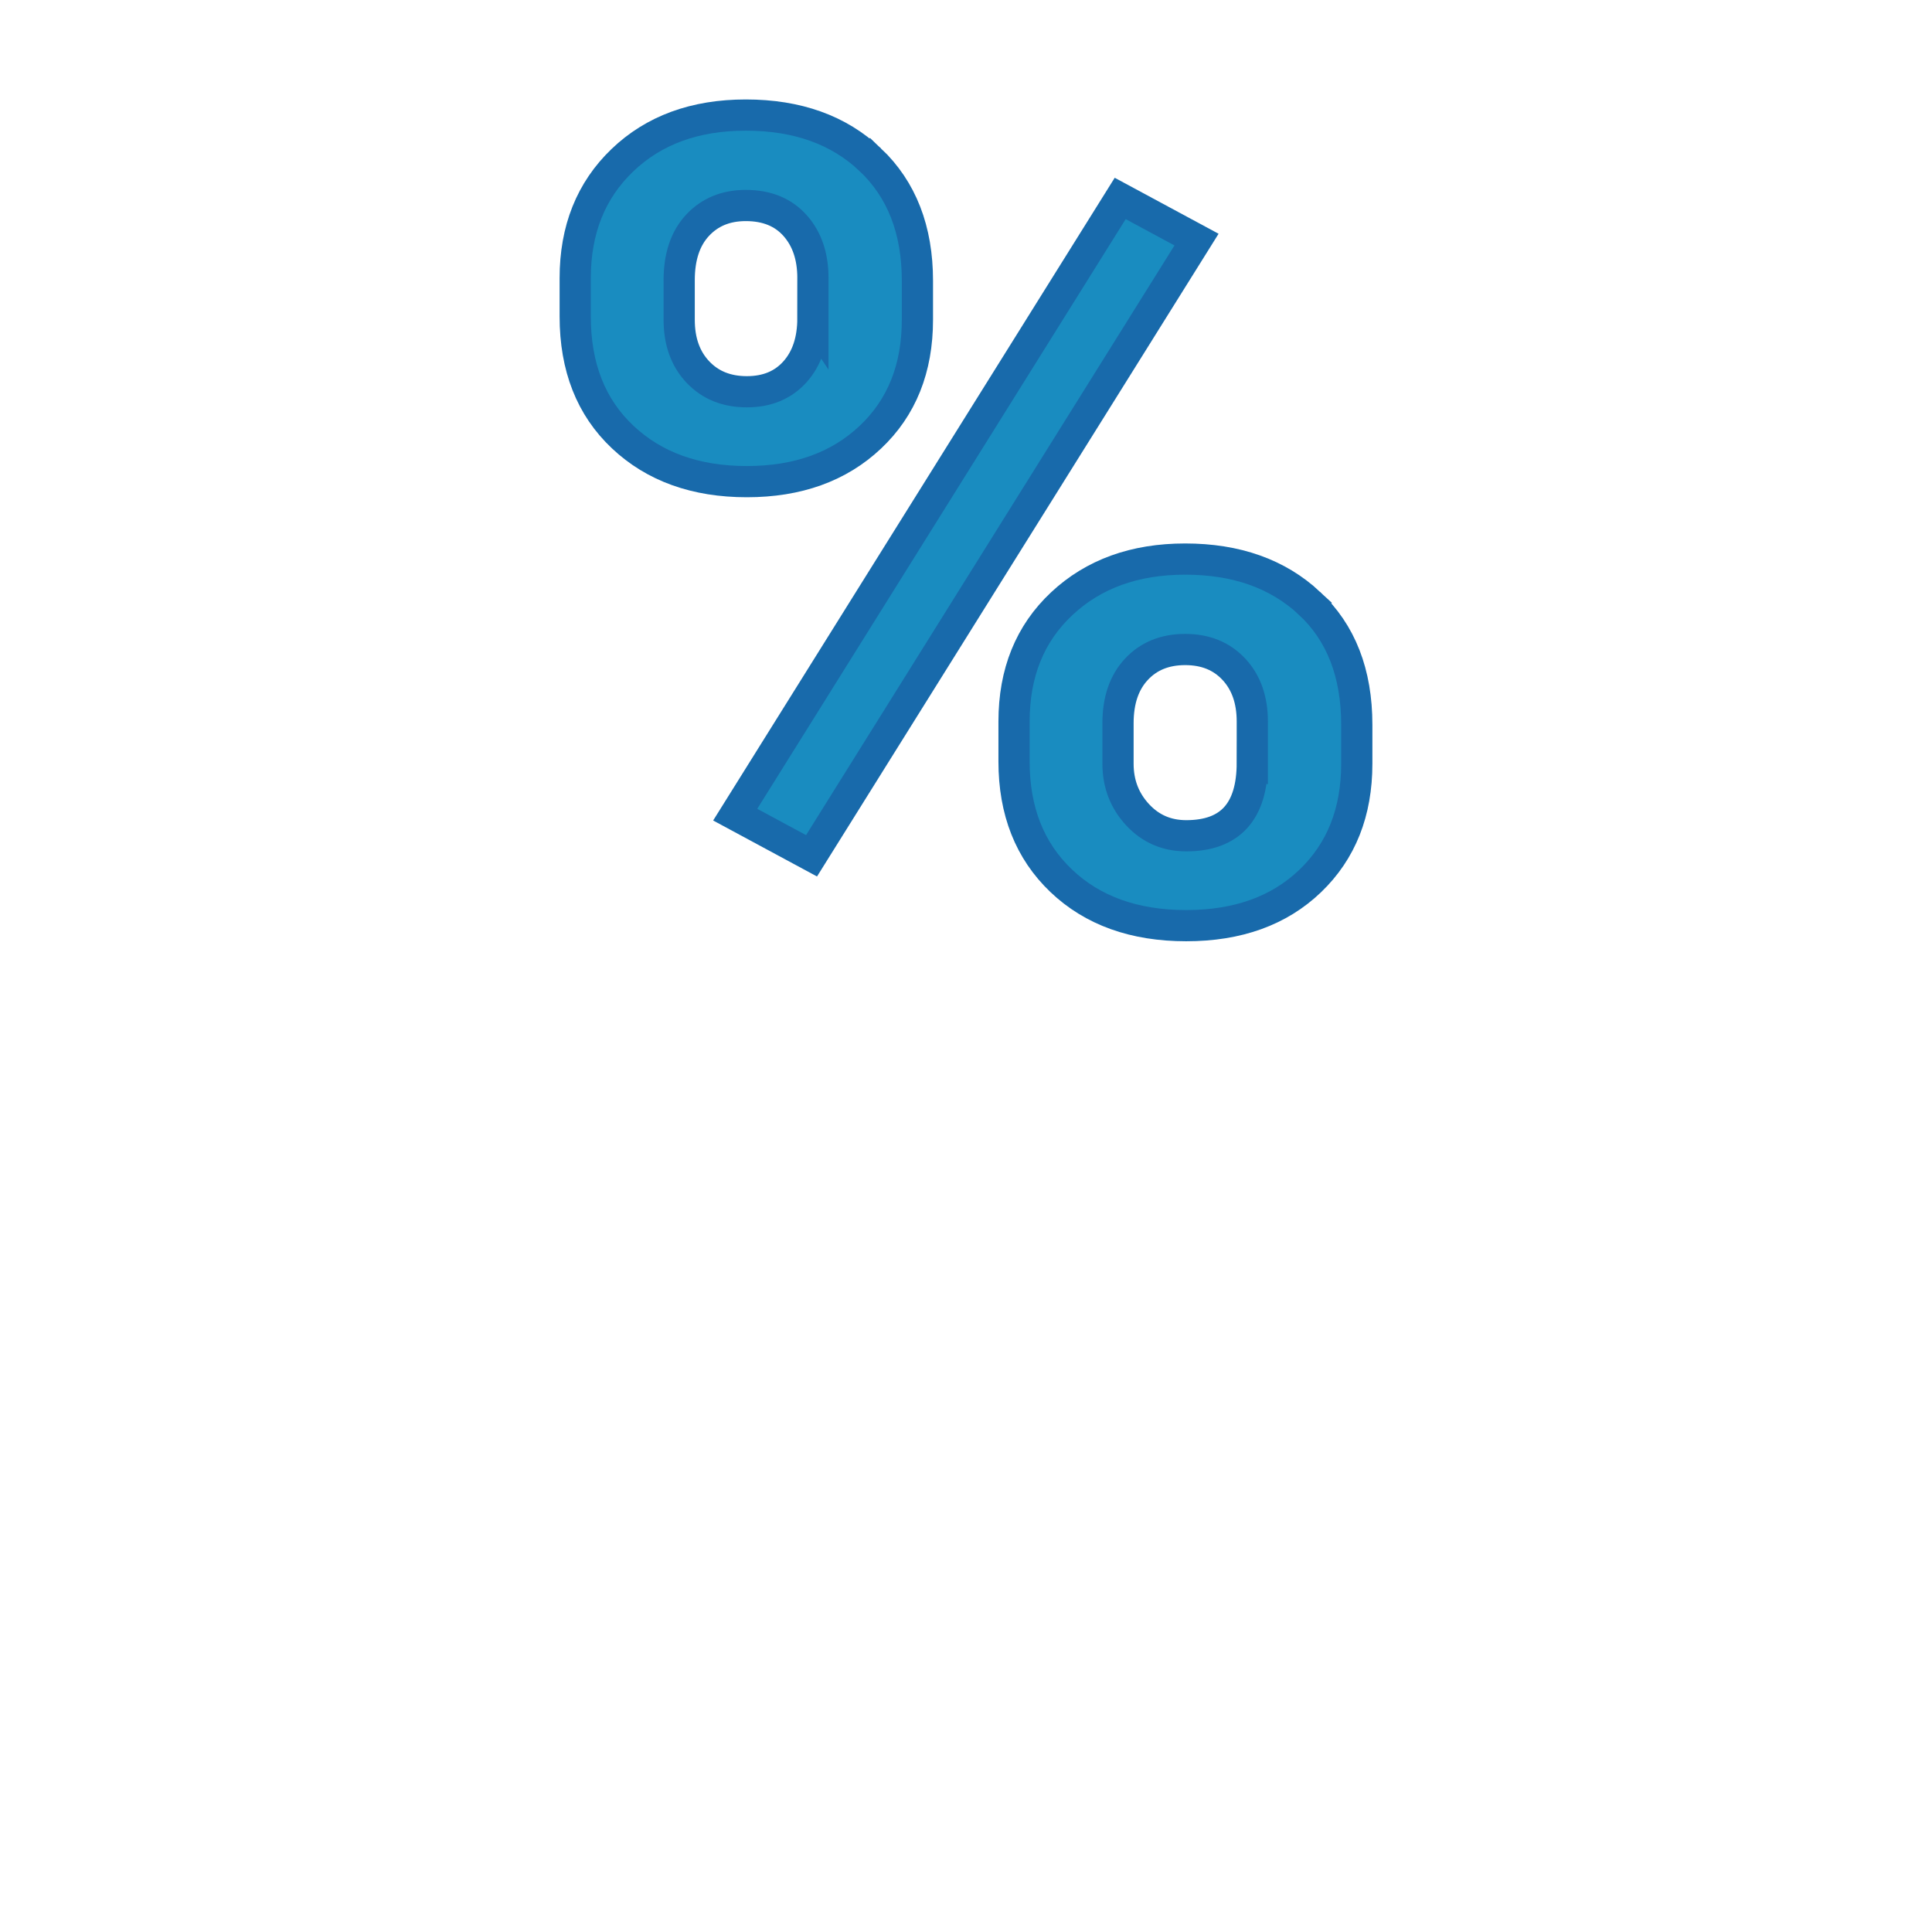
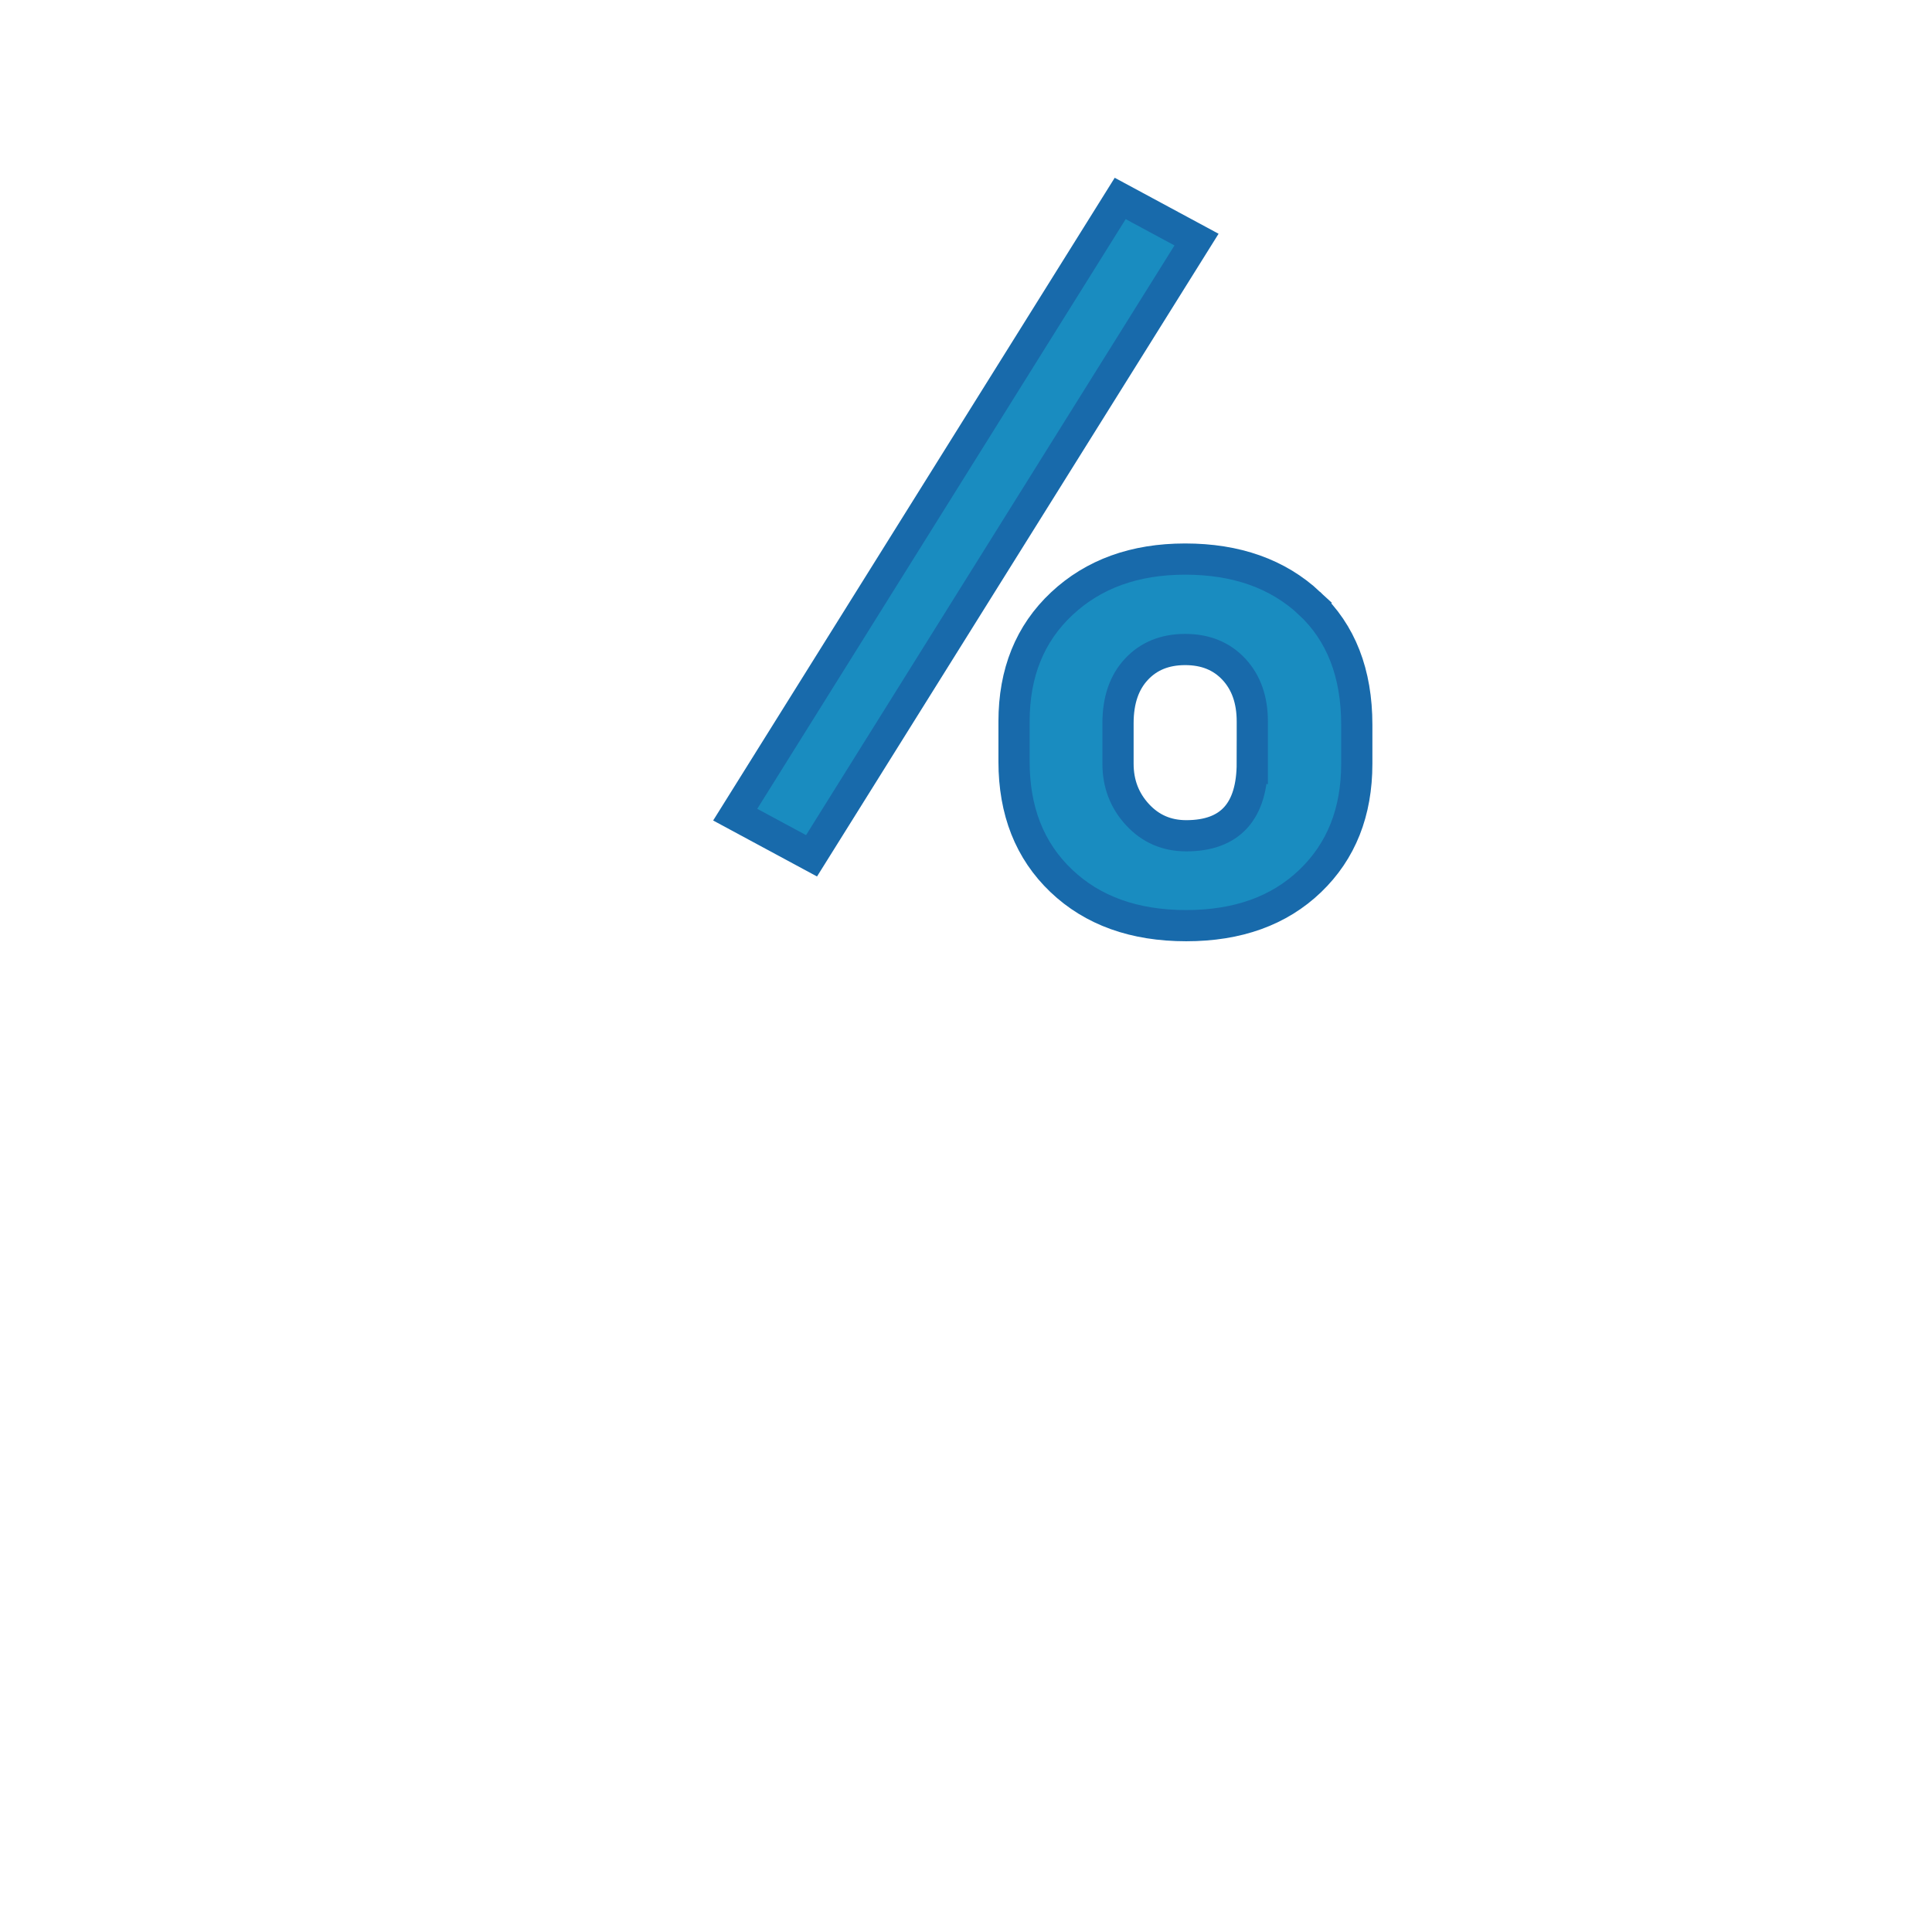
<svg xmlns="http://www.w3.org/2000/svg" viewBox="0 0 283.465 283.465">
  <defs>
    <style>
      .cls-1 {
        fill: #198cc0;
        stroke: #186aab;
        stroke-miterlimit: 10;
        stroke-width: 4.579px;
      }

    </style>
  </defs>
  <g id="Ebene_7" data-name="Ebene 7">
    <g>
-       <path class="cls-1" d="m127.693,23.436c-4.609-4.369-10.7-6.554-18.272-6.554-7.468,0-13.506,2.213-18.113,6.633-4.609,4.424-6.913,10.183-6.913,17.28v5.64c0,7.415,2.316,13.308,6.953,17.676,4.633,4.371,10.711,6.556,18.233,6.556,7.468,0,13.505-2.171,18.113-6.516,4.609-4.342,6.911-10.089,6.911-17.239v-5.72c0-7.469-2.303-13.387-6.911-17.757Zm-8.421,23.238c0,3.284-.874,5.906-2.622,7.865-1.748,1.961-4.104,2.94-7.07,2.94-2.968,0-5.364-.966-7.189-2.9-1.827-1.933-2.741-4.488-2.741-7.666v-5.799c0-3.443.9-6.13,2.702-8.065,1.8-1.931,4.156-2.898,7.07-2.898,3.071,0,5.481.979,7.229,2.938,1.748,1.961,2.622,4.529,2.622,7.708v5.879Z" />
      <polygon class="cls-1" points="119.07 125.564 107.87 119.527 164.356 29.117 175.556 35.154 119.07 125.564" />
      <path class="cls-1" d="m192.119,88.503c-4.635-4.317-10.713-6.476-18.233-6.476-7.416,0-13.453,2.185-18.114,6.556-4.66,4.368-6.991,10.129-6.991,17.279v5.878c0,7.257,2.304,13.084,6.911,17.48,4.607,4.396,10.725,6.593,18.352,6.593,7.573,0,13.638-2.185,18.193-6.554,4.555-4.371,6.832-10.103,6.832-17.201v-5.72c0-7.573-2.317-13.519-6.951-17.835Zm-8.381,23.396c0,7.151-3.232,10.725-9.692,10.725-2.861,0-5.244-1.033-7.149-3.097-1.907-2.066-2.861-4.555-2.861-7.469v-5.958c0-3.337.9-5.972,2.702-7.904,1.8-1.933,4.182-2.9,7.15-2.9,2.966,0,5.348.967,7.15,2.9,1.8,1.933,2.701,4.488,2.701,7.666v6.037Z" />
    </g>
  </g>
</svg>